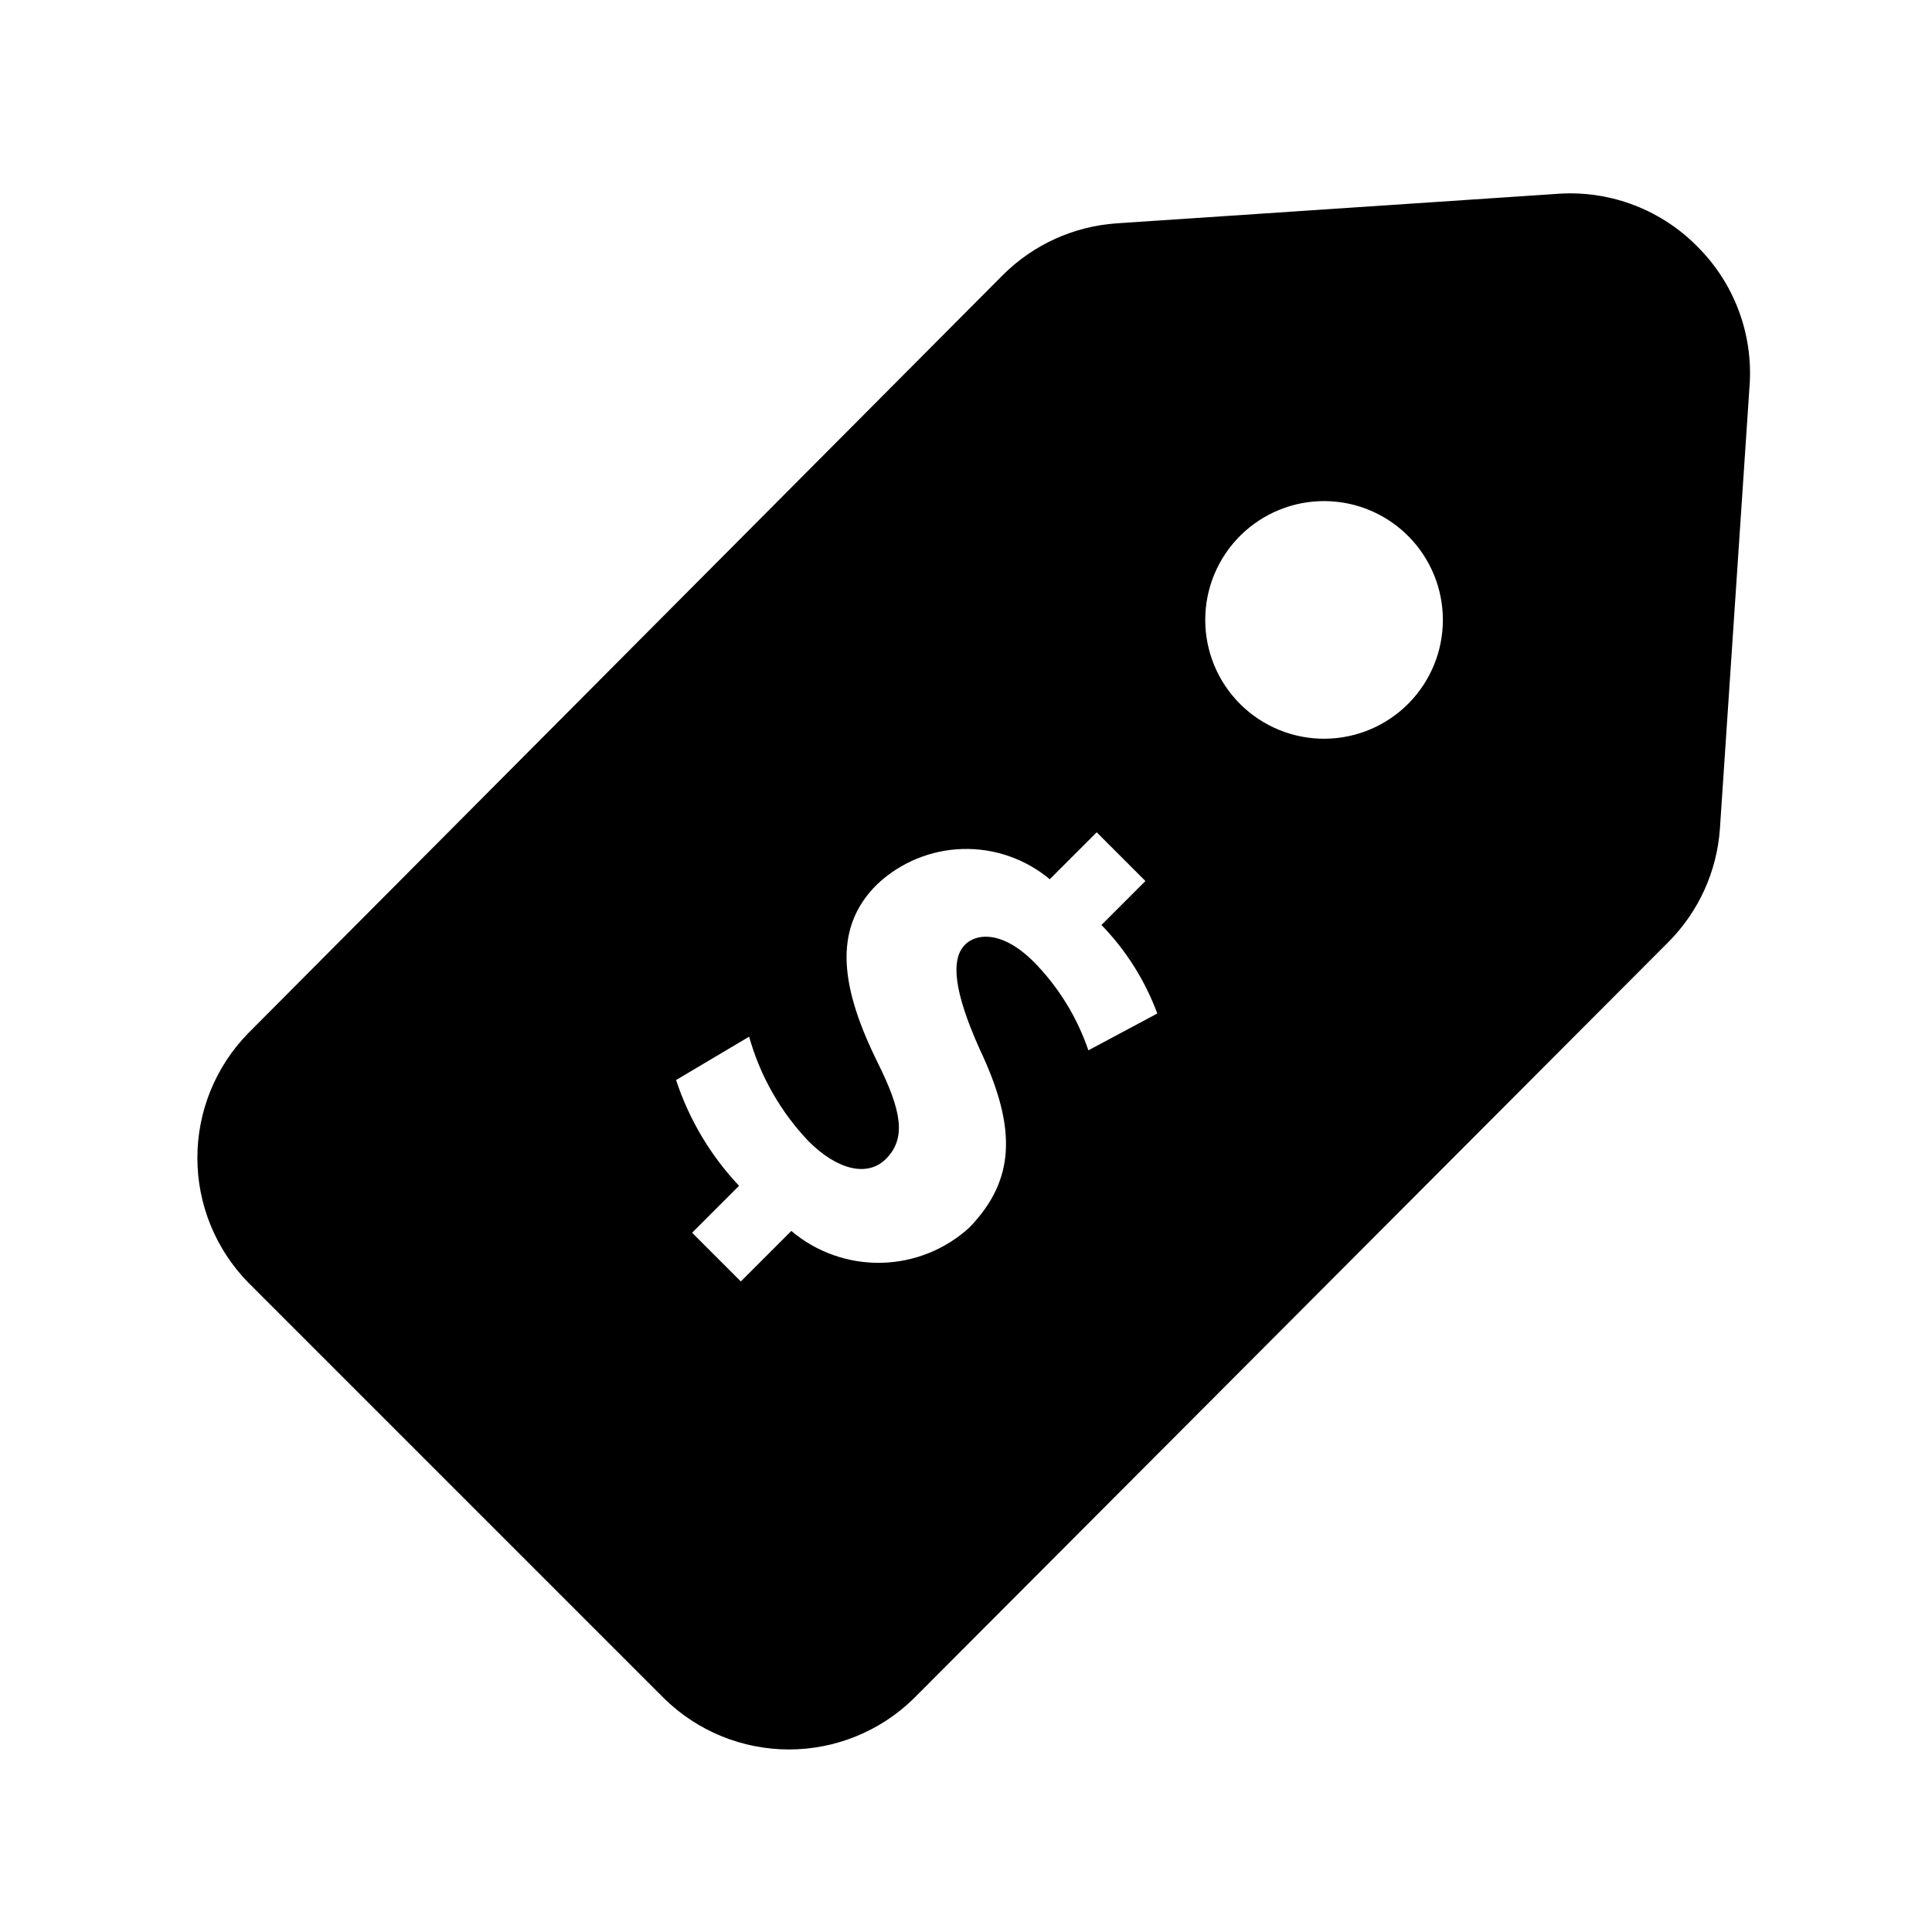
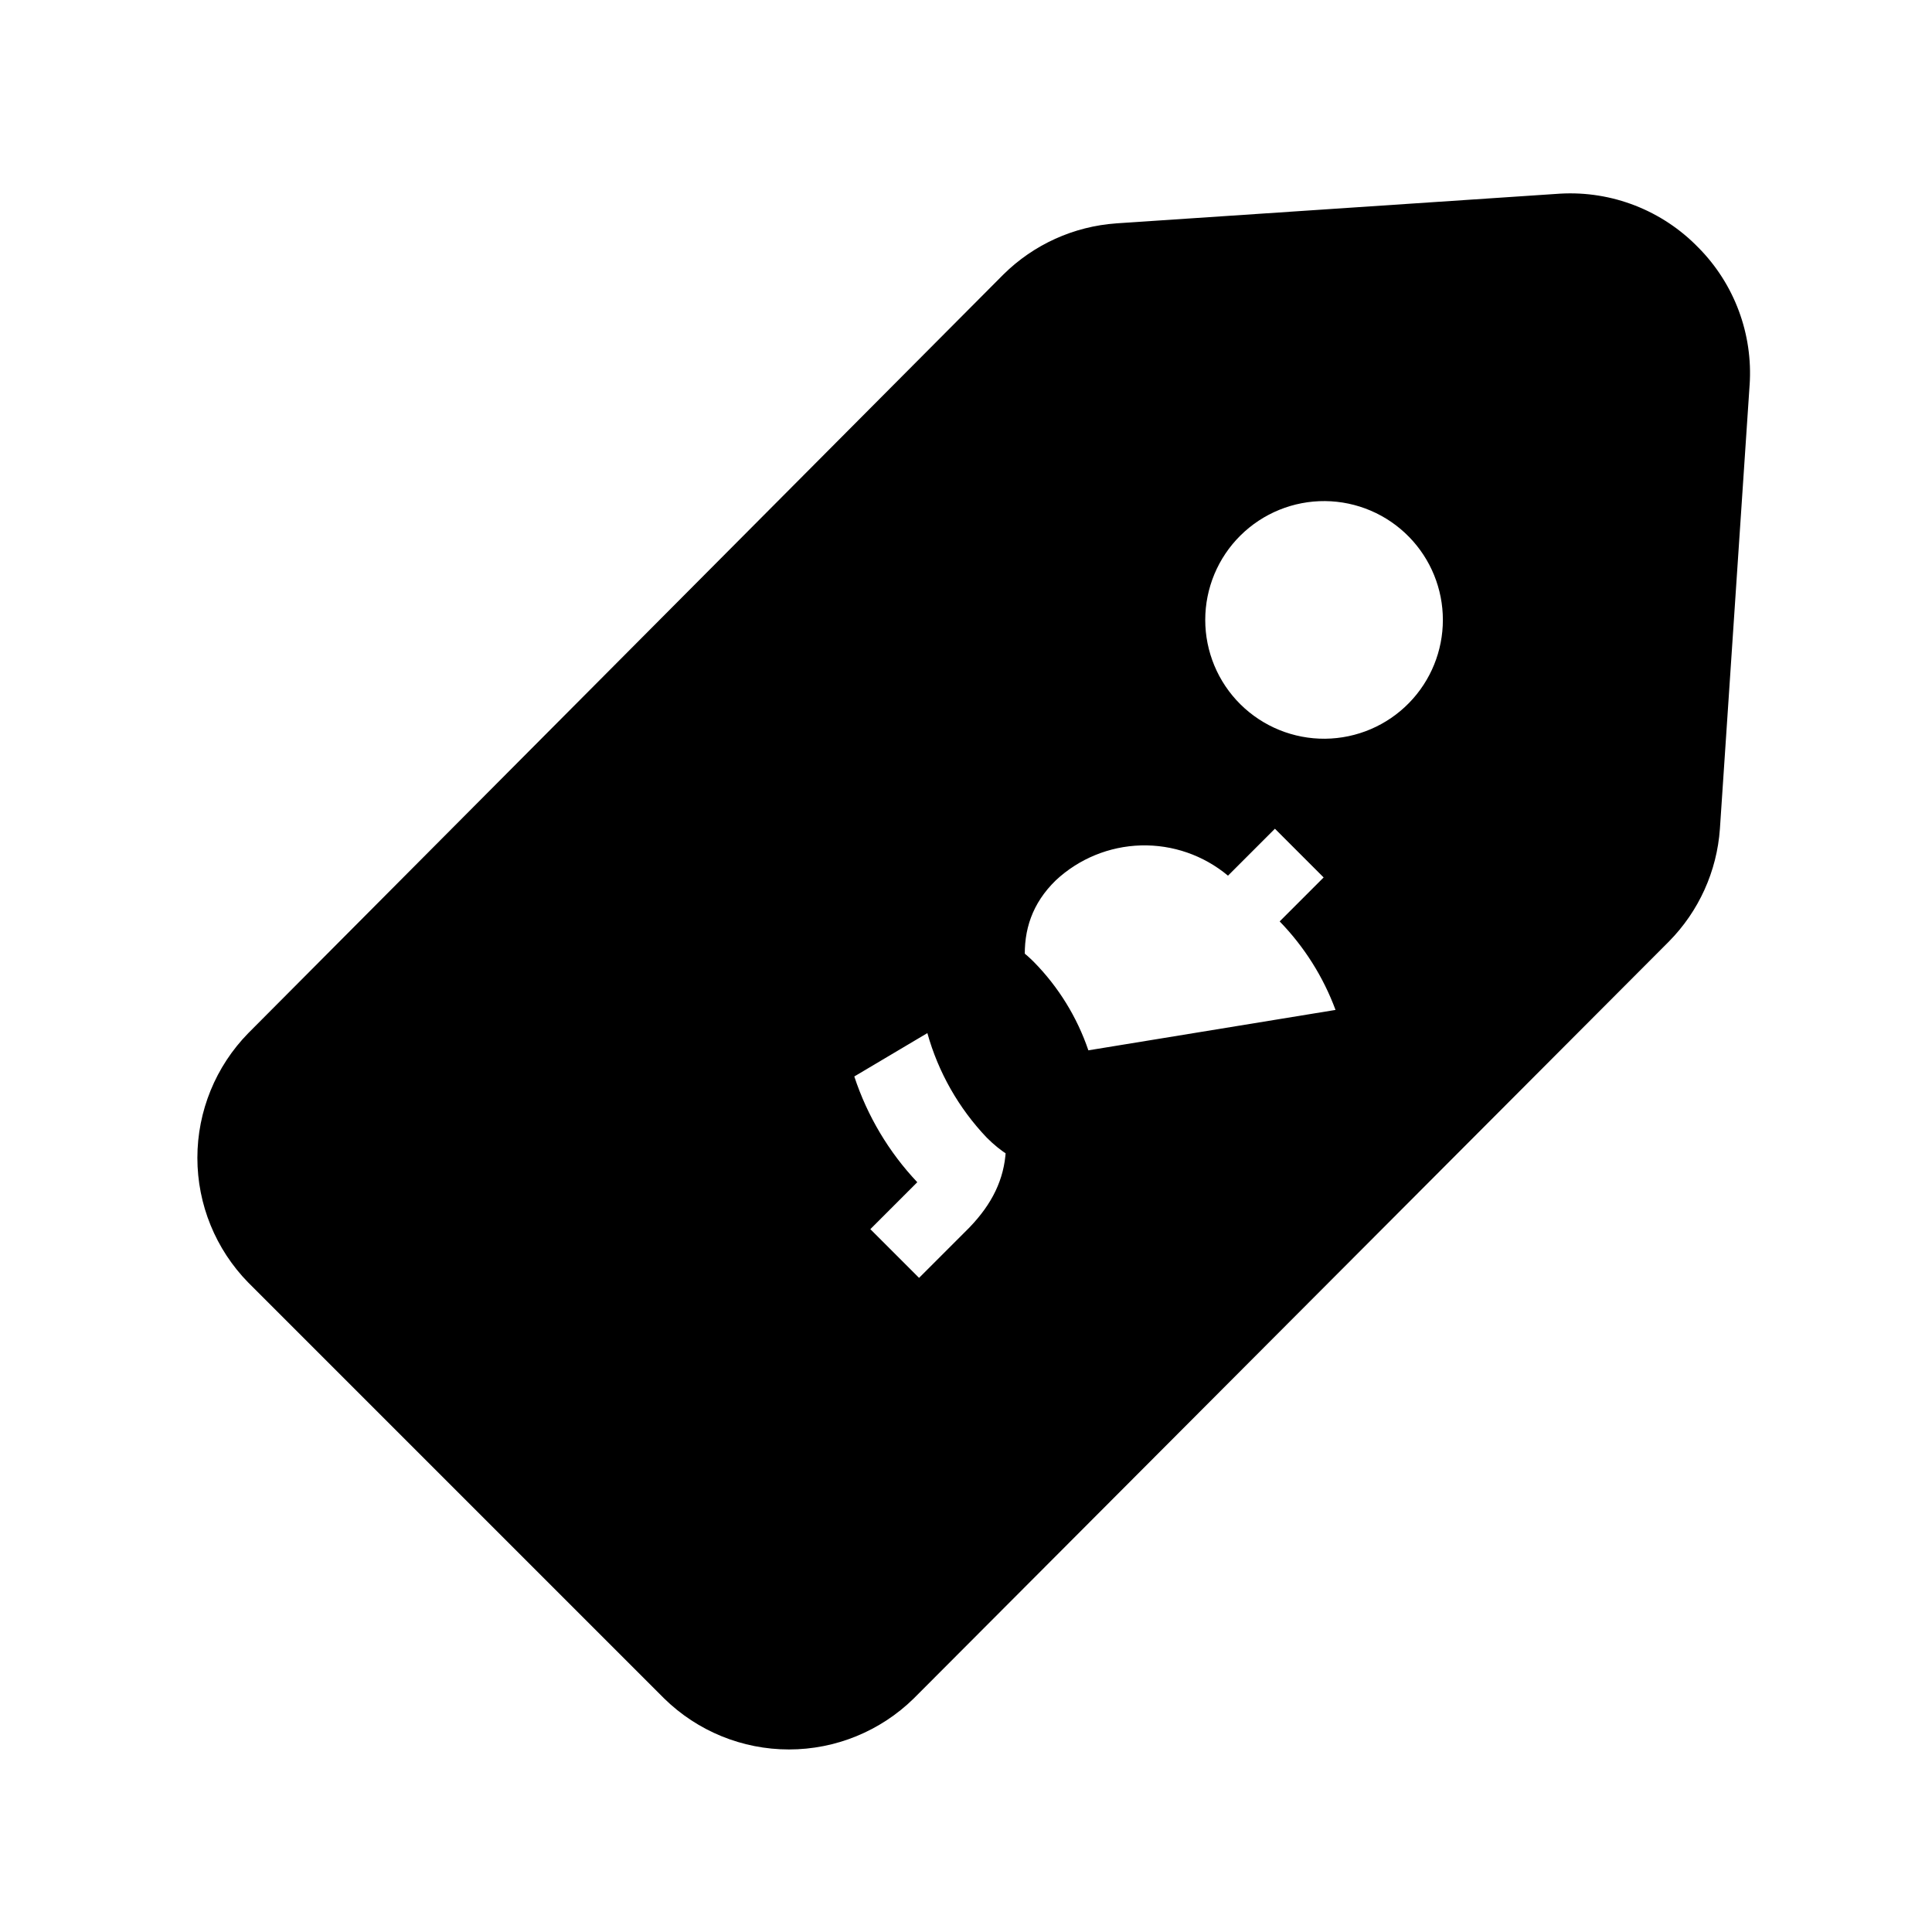
<svg xmlns="http://www.w3.org/2000/svg" fill="#000000" width="800px" height="800px" version="1.1" viewBox="144 144 512 512">
-   <path d="m594.12 209.65c-9.559-9.887-22.953-15.121-36.684-14.328l-117.61 7.871 0.004 0.004c-11.27 0.789-21.883 5.594-29.914 13.539l-200.11 201.05c-8.652 8.828-13.5 20.699-13.5 33.062 0 12.363 4.848 24.234 13.5 33.062l110.21 110.21h0.004c8.828 8.656 20.699 13.504 33.062 13.504s24.234-4.848 33.062-13.504l200.11-200.58c7.945-8.031 12.75-18.645 13.539-29.914l7.871-117.61 0.004 0.004c0.902-13.504-4.027-26.746-13.543-36.371zm-161.69 212.7c-2.996-8.812-7.949-16.832-14.484-23.461-8.5-8.5-15.742-7.715-18.734-3.938-2.992 3.777-2.519 11.652 4.41 27.078 10.078 21.254 9.289 34.793-2.676 47.23l-0.004 0.008c-6.41 5.875-14.742 9.215-23.438 9.387-8.691 0.176-17.152-2.828-23.793-8.441l-13.383 13.383-12.91-12.91 12.438-12.438v-0.004c-7.551-8-13.25-17.57-16.688-28.023l19.363-11.492c2.898 10.387 8.305 19.902 15.746 27.711 7.559 7.559 15.742 9.762 20.781 4.41 5.039-5.352 3.938-12.438-2.519-25.348-9.289-18.895-12.438-35.109 0-47.23v-0.004c6.148-5.746 14.184-9.043 22.59-9.277 8.41-0.23 16.613 2.621 23.07 8.016l12.438-12.438 12.91 12.91-11.652 11.652c6.516 6.703 11.555 14.691 14.801 23.457zm85.02-92.102c-5.859 6.019-13.879 9.445-22.281 9.523-8.398 0.074-16.48-3.211-22.449-9.121-5.965-5.914-9.32-13.965-9.32-22.367 0-8.398 3.356-16.453 9.32-22.363 5.969-5.914 14.051-9.199 22.449-9.125 8.402 0.078 16.422 3.508 22.281 9.527 5.723 5.879 8.926 13.758 8.926 21.961 0 8.203-3.203 16.086-8.926 21.965z" />
+   <path d="m594.12 209.65c-9.559-9.887-22.953-15.121-36.684-14.328l-117.61 7.871 0.004 0.004c-11.27 0.789-21.883 5.594-29.914 13.539l-200.11 201.05c-8.652 8.828-13.5 20.699-13.5 33.062 0 12.363 4.848 24.234 13.5 33.062l110.21 110.21h0.004c8.828 8.656 20.699 13.504 33.062 13.504s24.234-4.848 33.062-13.504l200.11-200.58c7.945-8.031 12.75-18.645 13.539-29.914l7.871-117.61 0.004 0.004c0.902-13.504-4.027-26.746-13.543-36.371zm-161.69 212.7c-2.996-8.812-7.949-16.832-14.484-23.461-8.5-8.5-15.742-7.715-18.734-3.938-2.992 3.777-2.519 11.652 4.41 27.078 10.078 21.254 9.289 34.793-2.676 47.23l-0.004 0.008l-13.383 13.383-12.91-12.91 12.438-12.438v-0.004c-7.551-8-13.25-17.57-16.688-28.023l19.363-11.492c2.898 10.387 8.305 19.902 15.746 27.711 7.559 7.559 15.742 9.762 20.781 4.41 5.039-5.352 3.938-12.438-2.519-25.348-9.289-18.895-12.438-35.109 0-47.23v-0.004c6.148-5.746 14.184-9.043 22.59-9.277 8.41-0.23 16.613 2.621 23.07 8.016l12.438-12.438 12.91 12.91-11.652 11.652c6.516 6.703 11.555 14.691 14.801 23.457zm85.02-92.102c-5.859 6.019-13.879 9.445-22.281 9.523-8.398 0.074-16.48-3.211-22.449-9.121-5.965-5.914-9.32-13.965-9.32-22.367 0-8.398 3.356-16.453 9.32-22.363 5.969-5.914 14.051-9.199 22.449-9.125 8.402 0.078 16.422 3.508 22.281 9.527 5.723 5.879 8.926 13.758 8.926 21.961 0 8.203-3.203 16.086-8.926 21.965z" />
</svg>